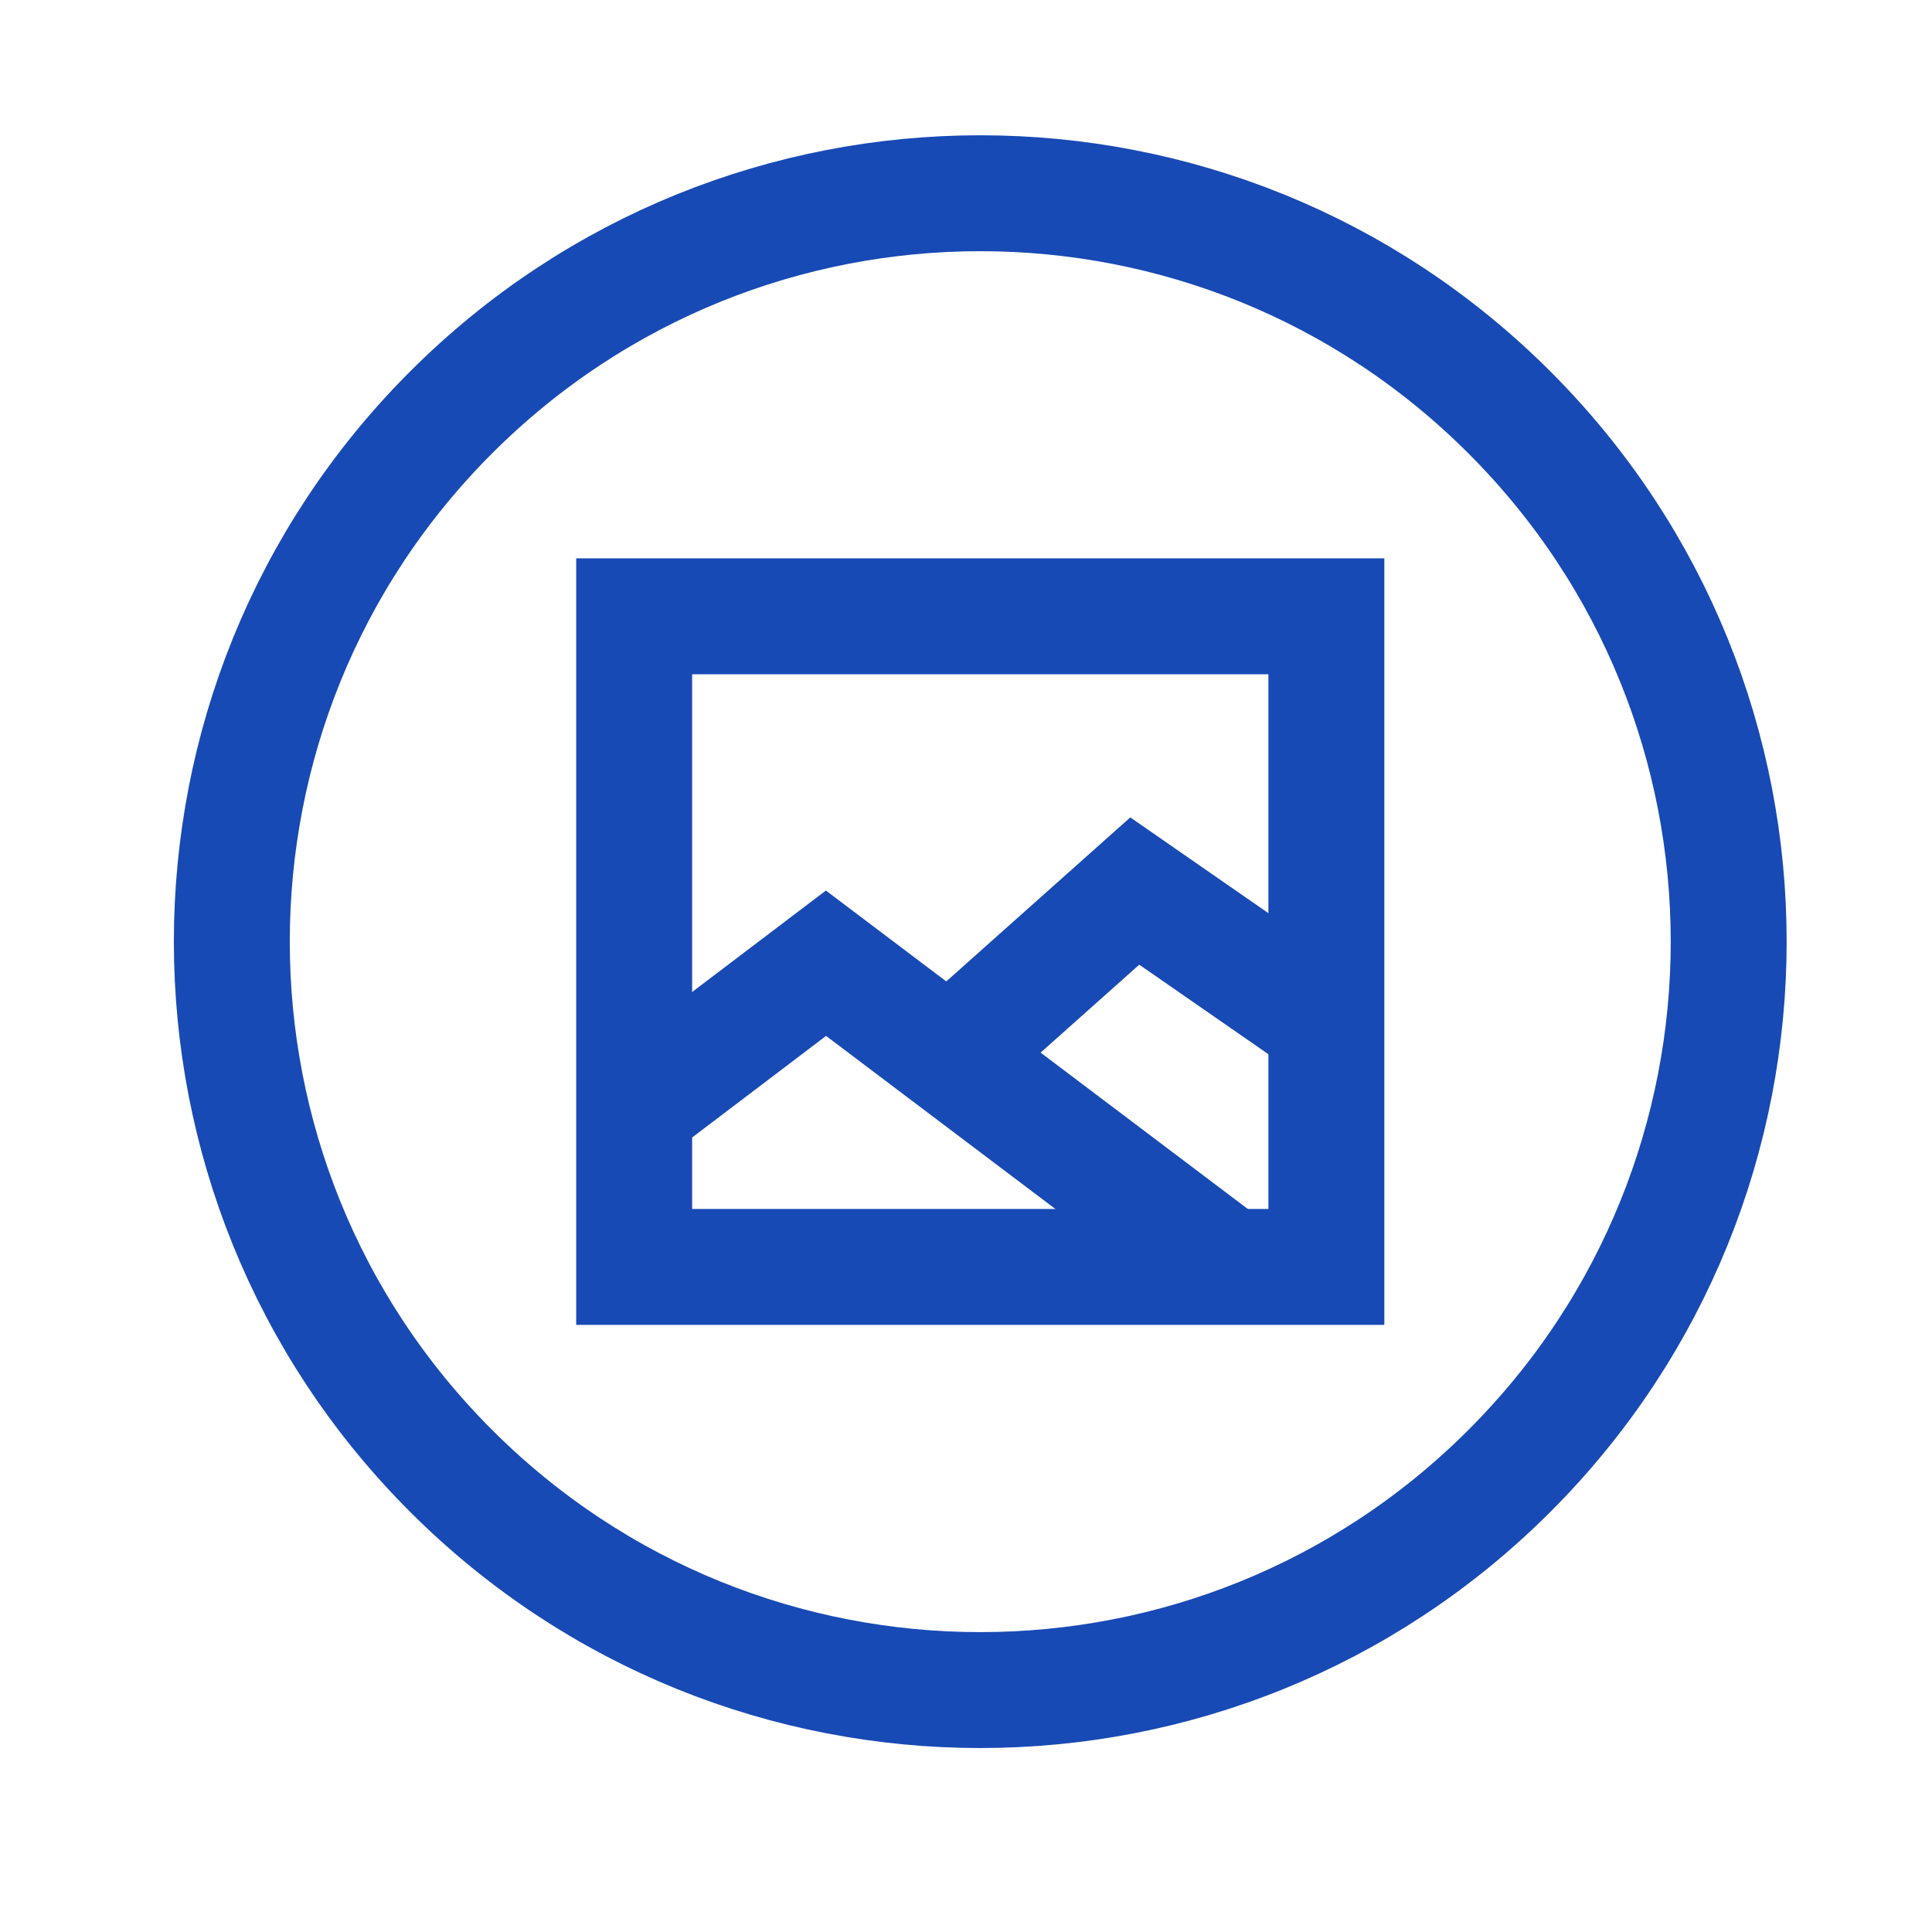
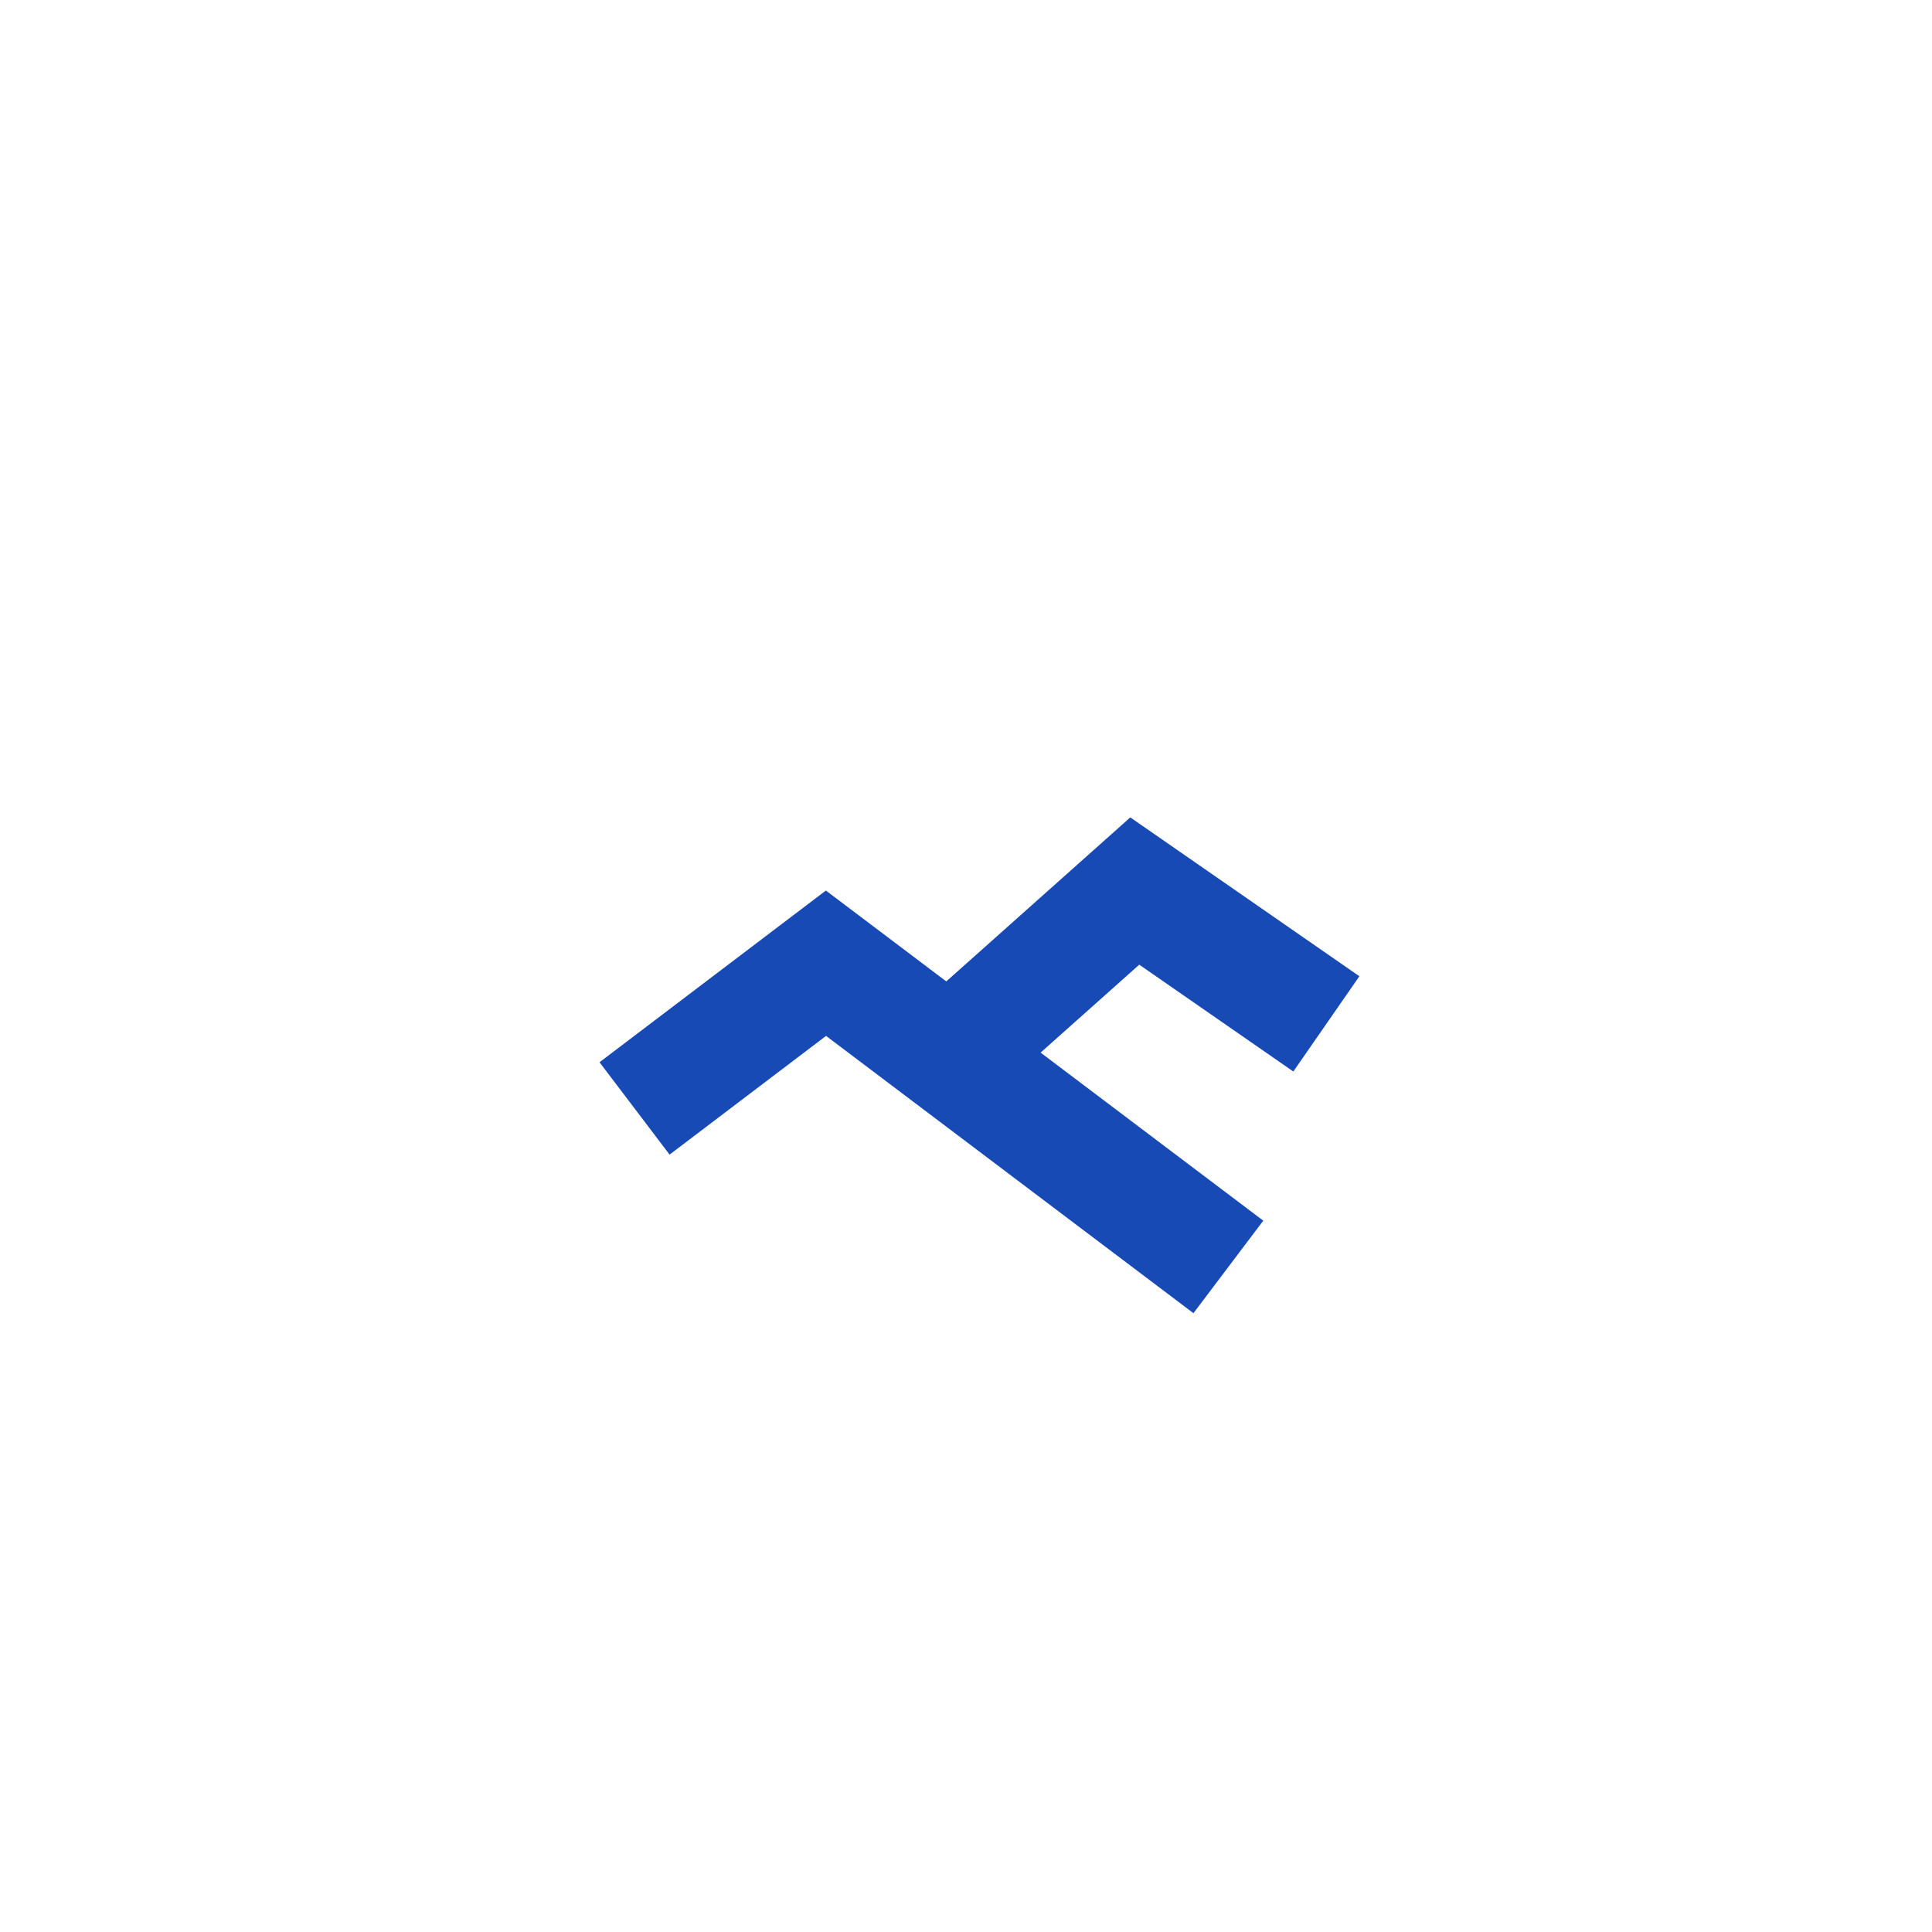
<svg xmlns="http://www.w3.org/2000/svg" width="25" height="25" viewBox="0 0 25 25" fill="none">
-   <path d="M17.163 16.394H8.206V7.975H17.163V16.394Z" stroke="#184AB5" stroke-width="1.5" stroke-miterlimit="10" />
  <path d="M8.211 14.343L10.688 12.464L15.895 16.394" stroke="#184AB5" stroke-width="1.5" stroke-miterlimit="10" />
  <path d="M12.284 13.669L14.684 11.53L17.163 13.249" stroke="#184AB5" stroke-width="1.5" stroke-miterlimit="10" />
-   <path d="M19.532 19.033C15.751 22.815 9.619 22.815 5.837 19.033C2.054 15.251 2.054 9.119 5.837 5.337C9.619 1.555 15.751 1.555 19.532 5.337C23.315 9.119 23.315 15.251 19.532 19.033Z" stroke="#184AB5" stroke-width="1.5" stroke-miterlimit="10" />
</svg>